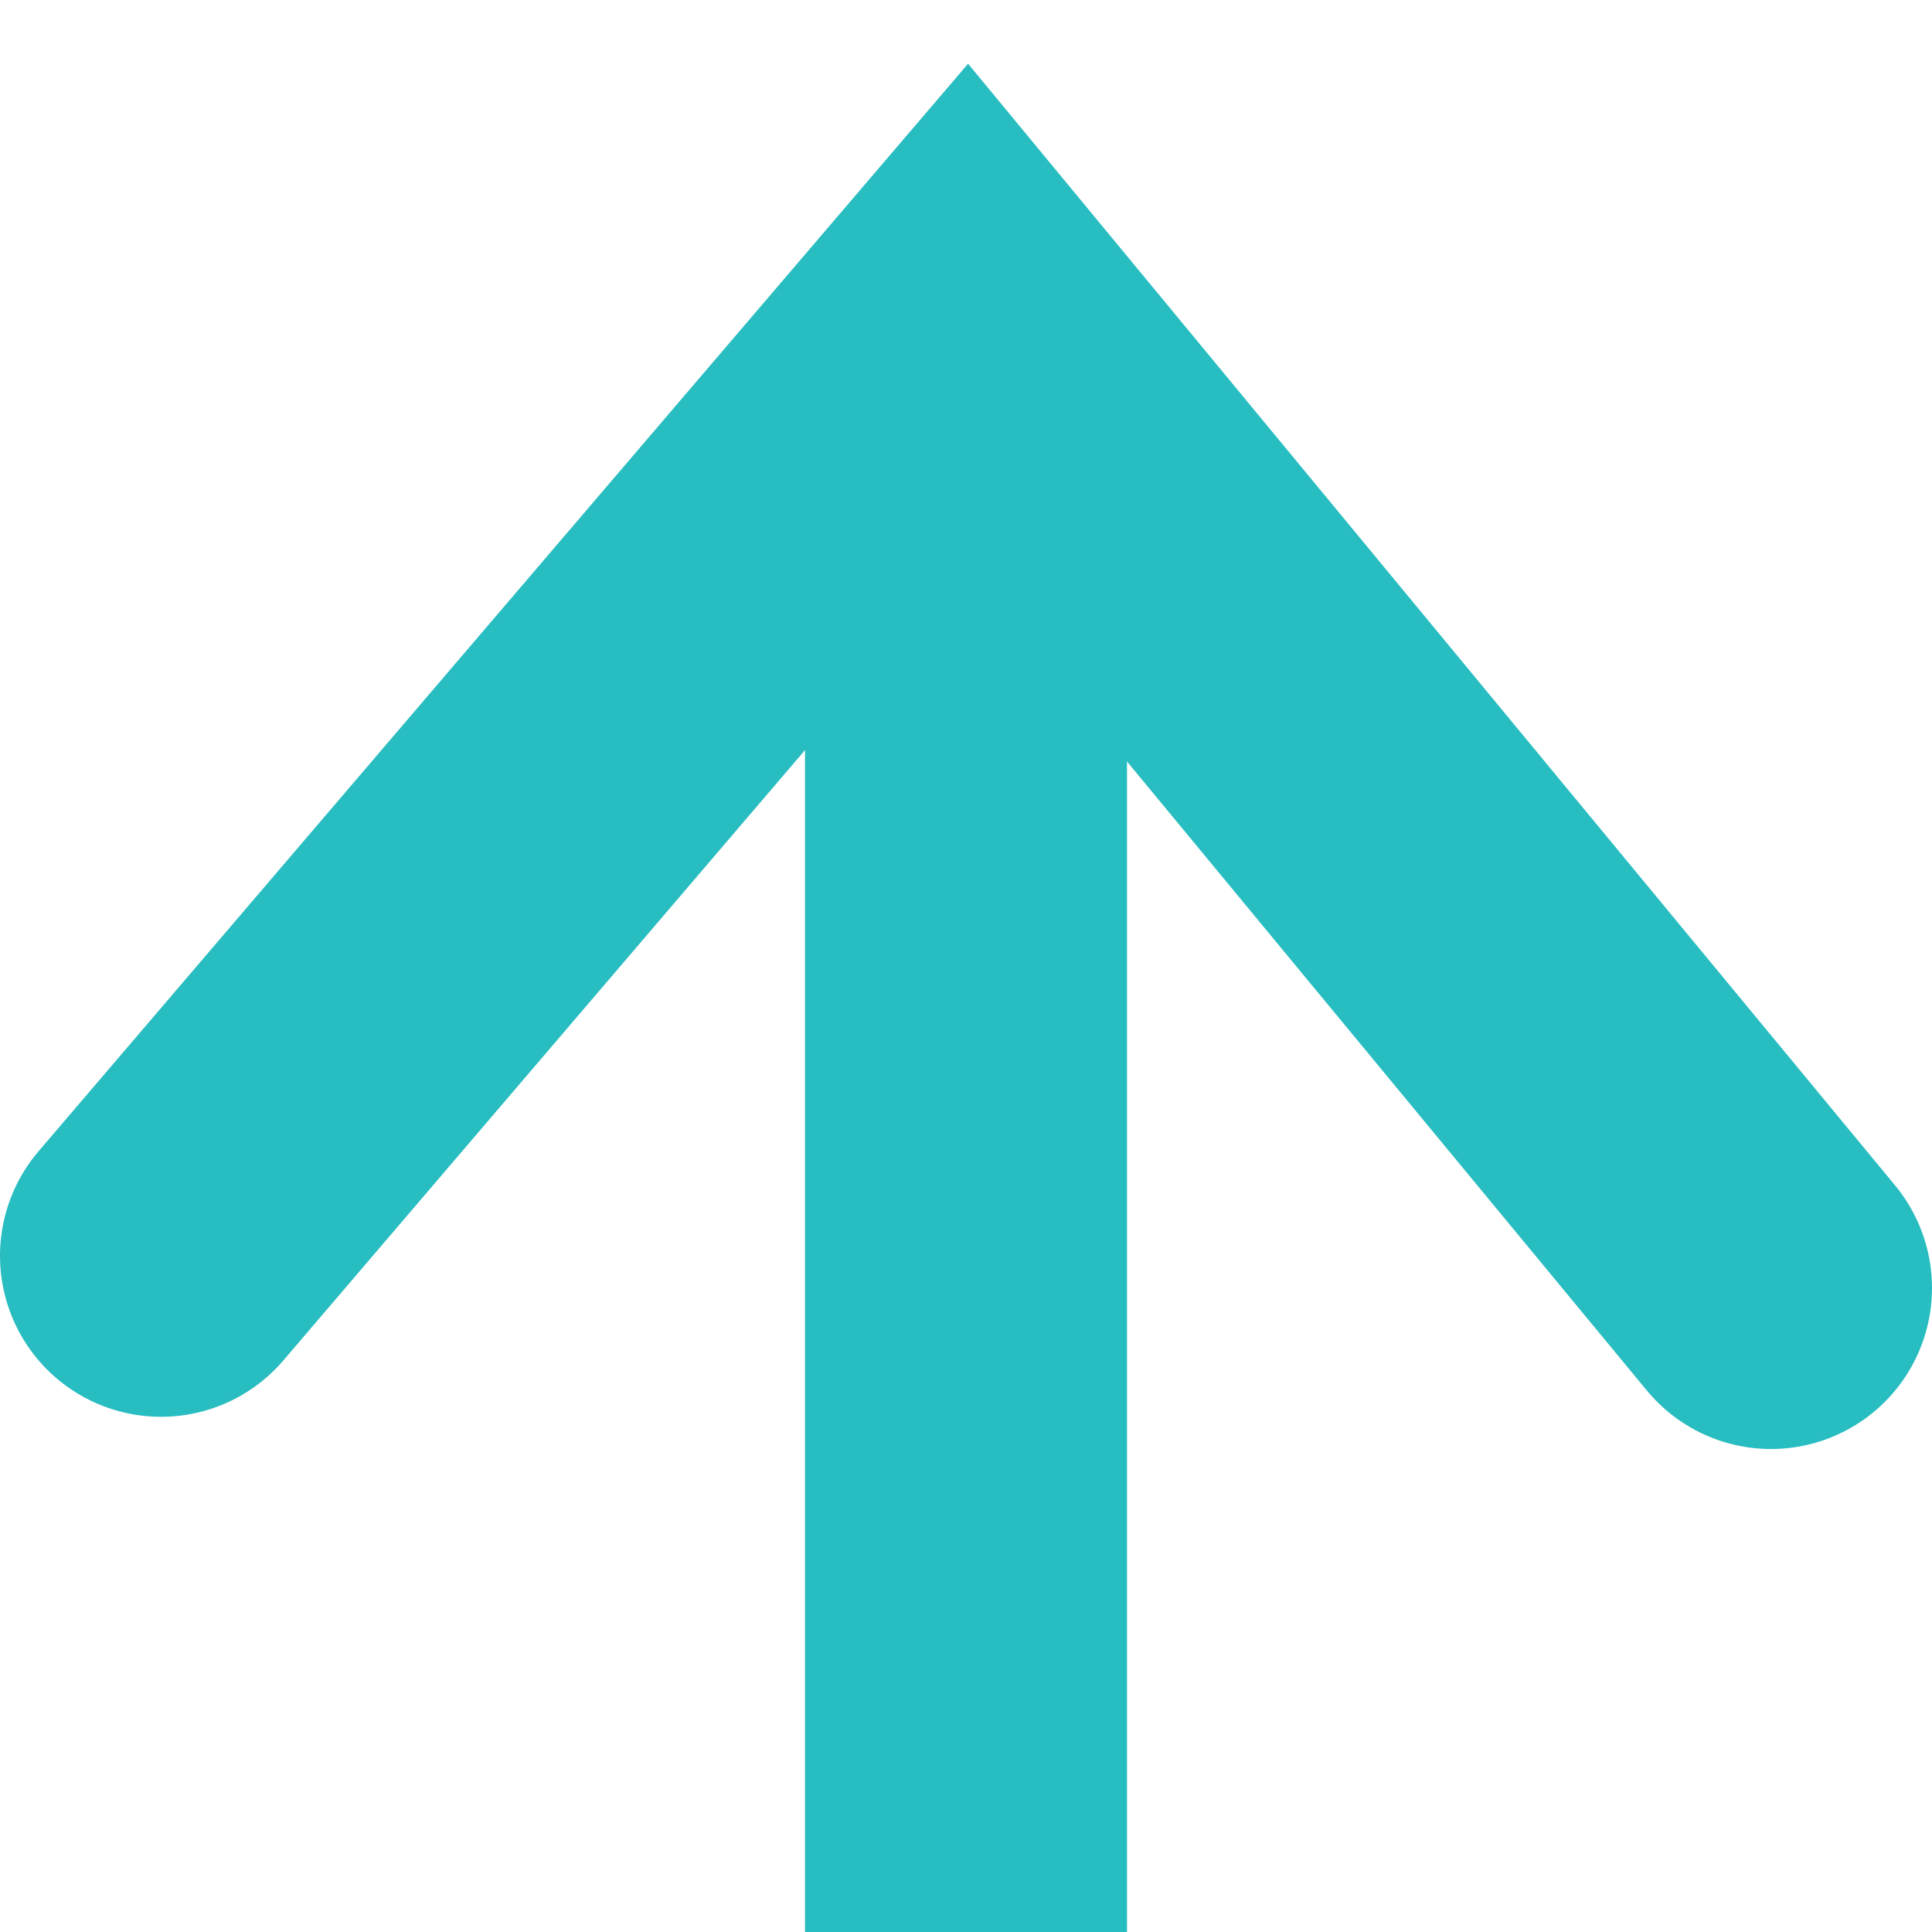
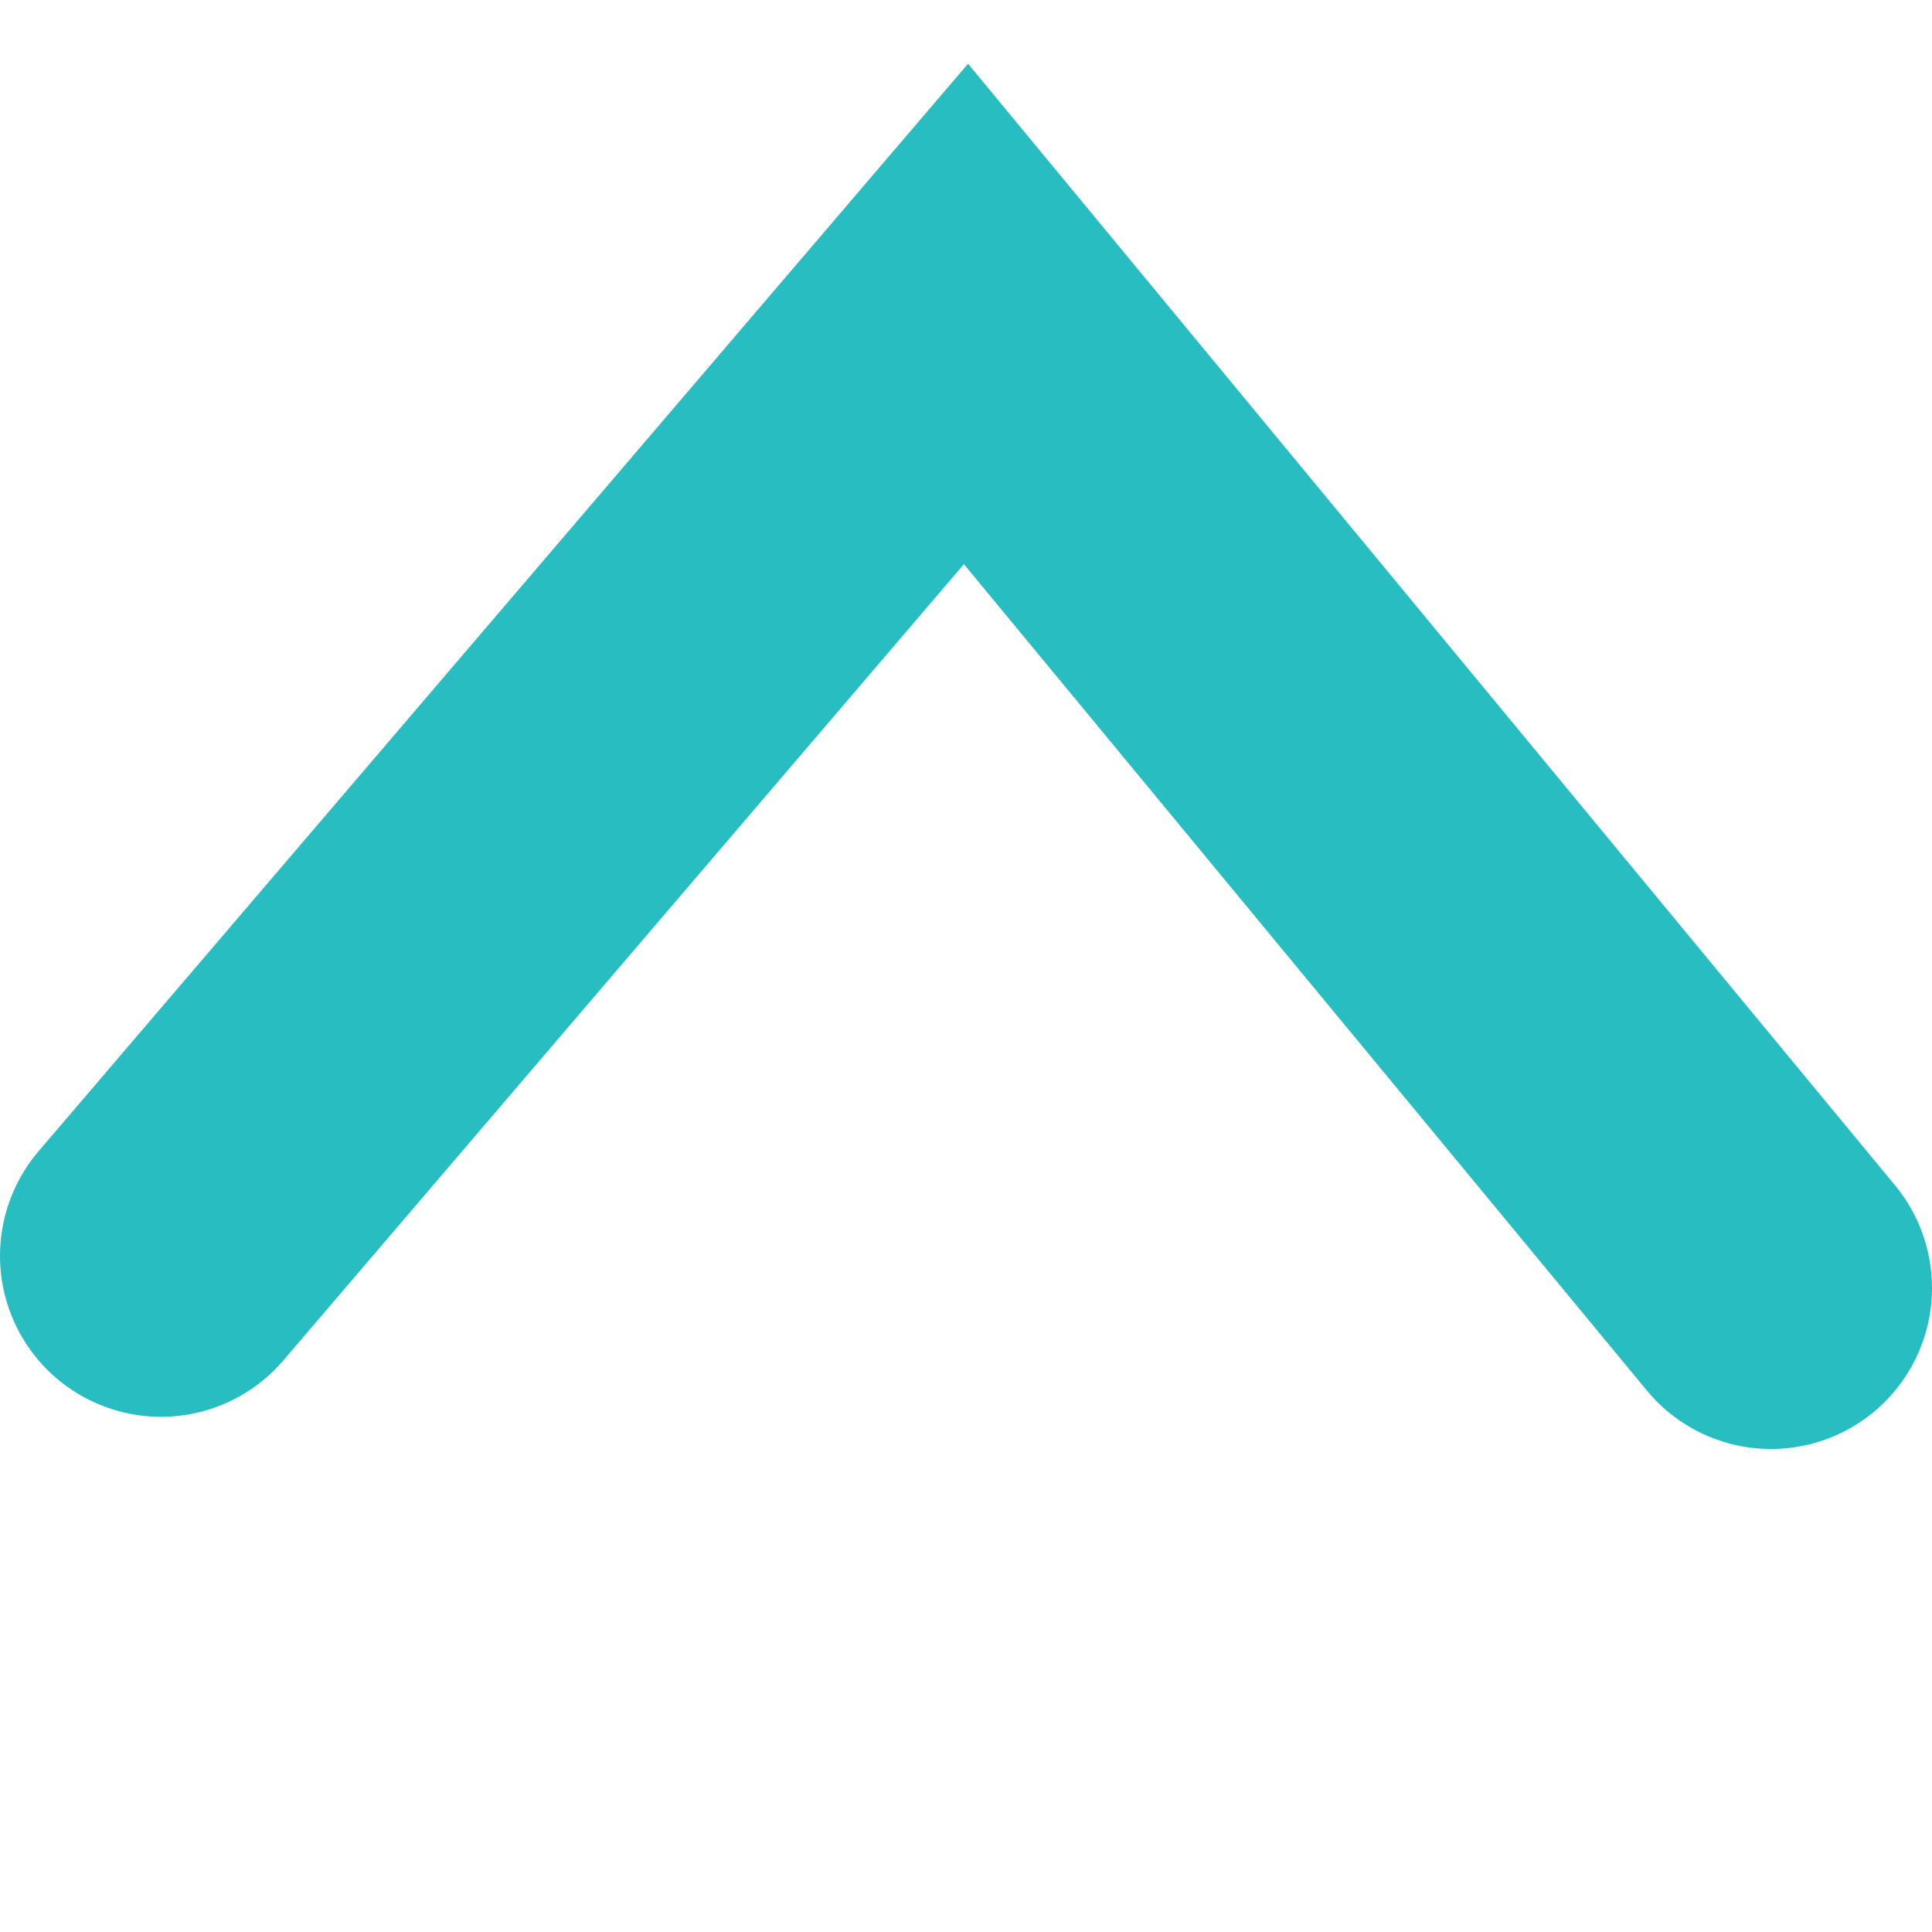
<svg xmlns="http://www.w3.org/2000/svg" viewBox="0 0 12 12">
  <g data-name="Layer_1">
    <path d="m1 7.8 5-5.85L11 8" style="fill:none;stroke:#28bdc0;stroke-miterlimit:10;stroke-width:2px;stroke-linecap:round" />
-     <path d="M6 3v8" style="stroke-linecap:square;fill:none;stroke:#28bdc0;stroke-miterlimit:10;stroke-width:2px" />
  </g>
</svg>